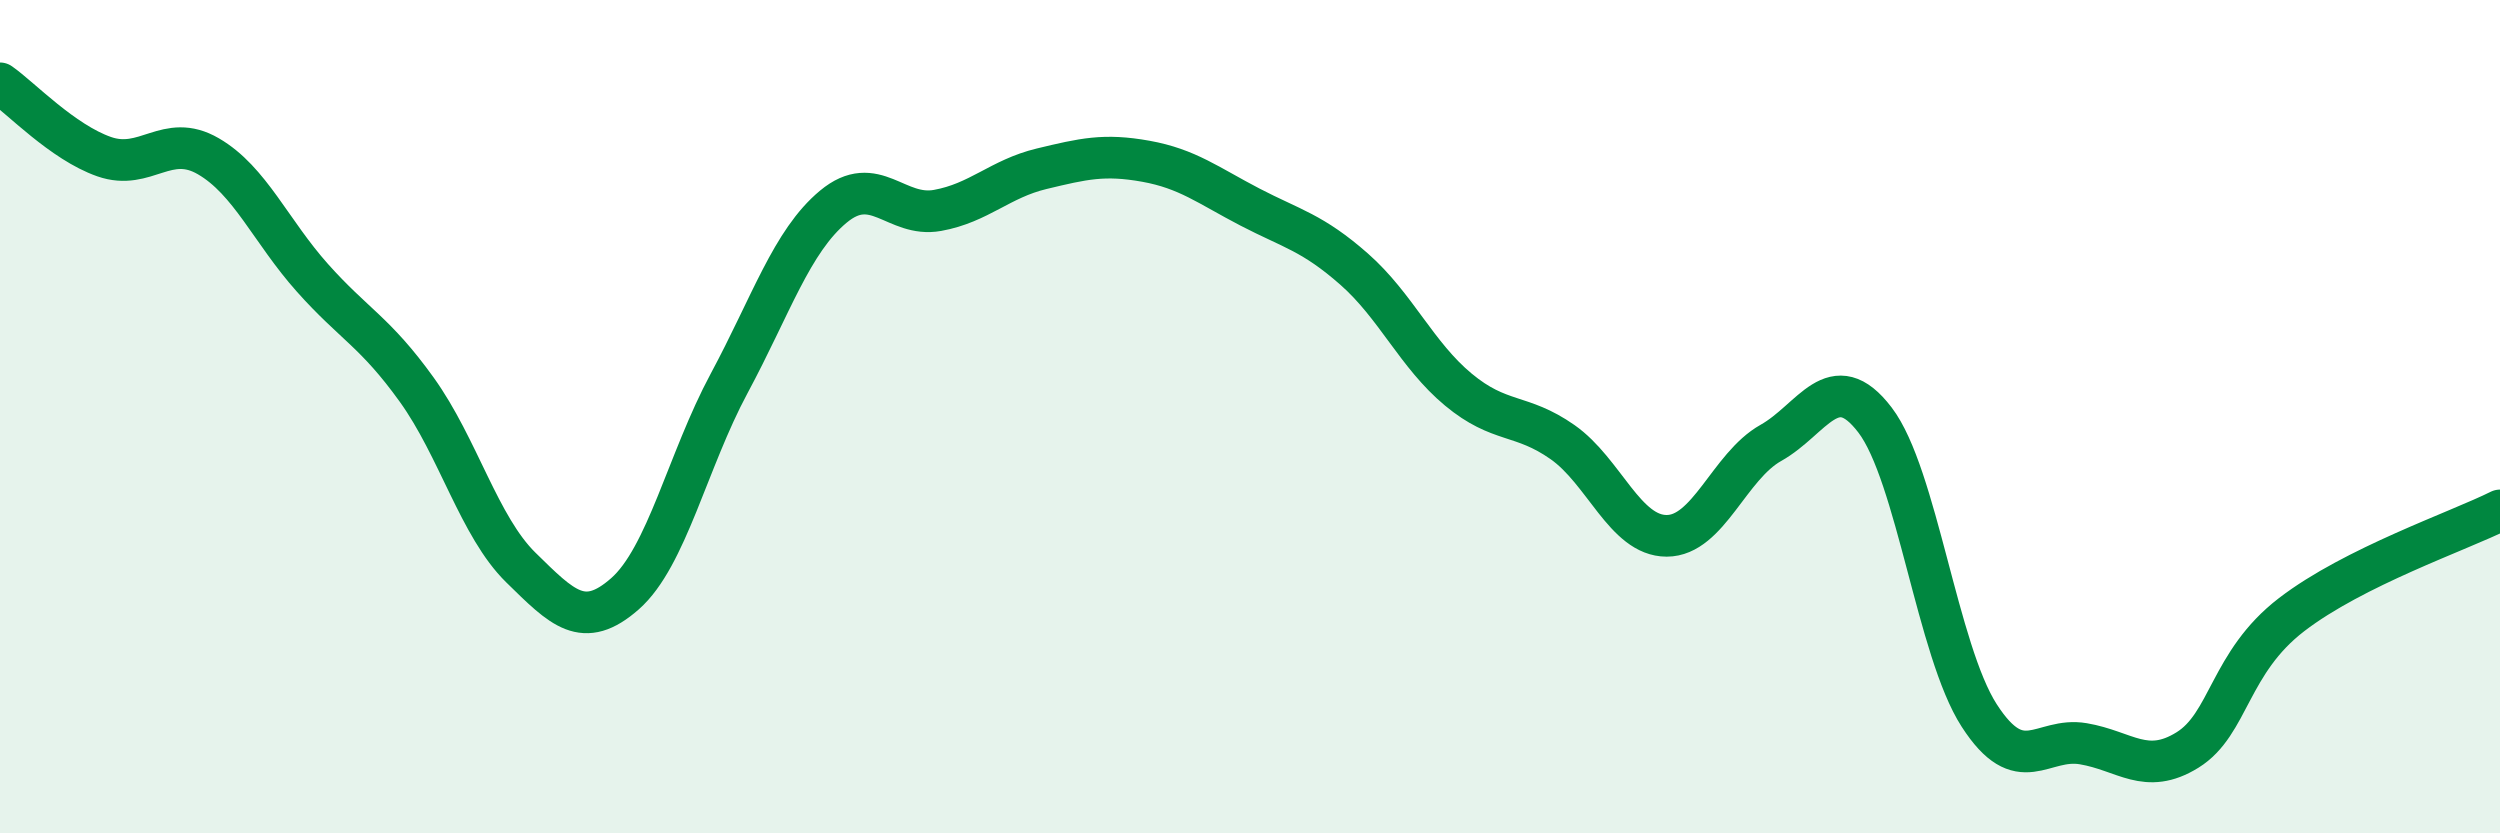
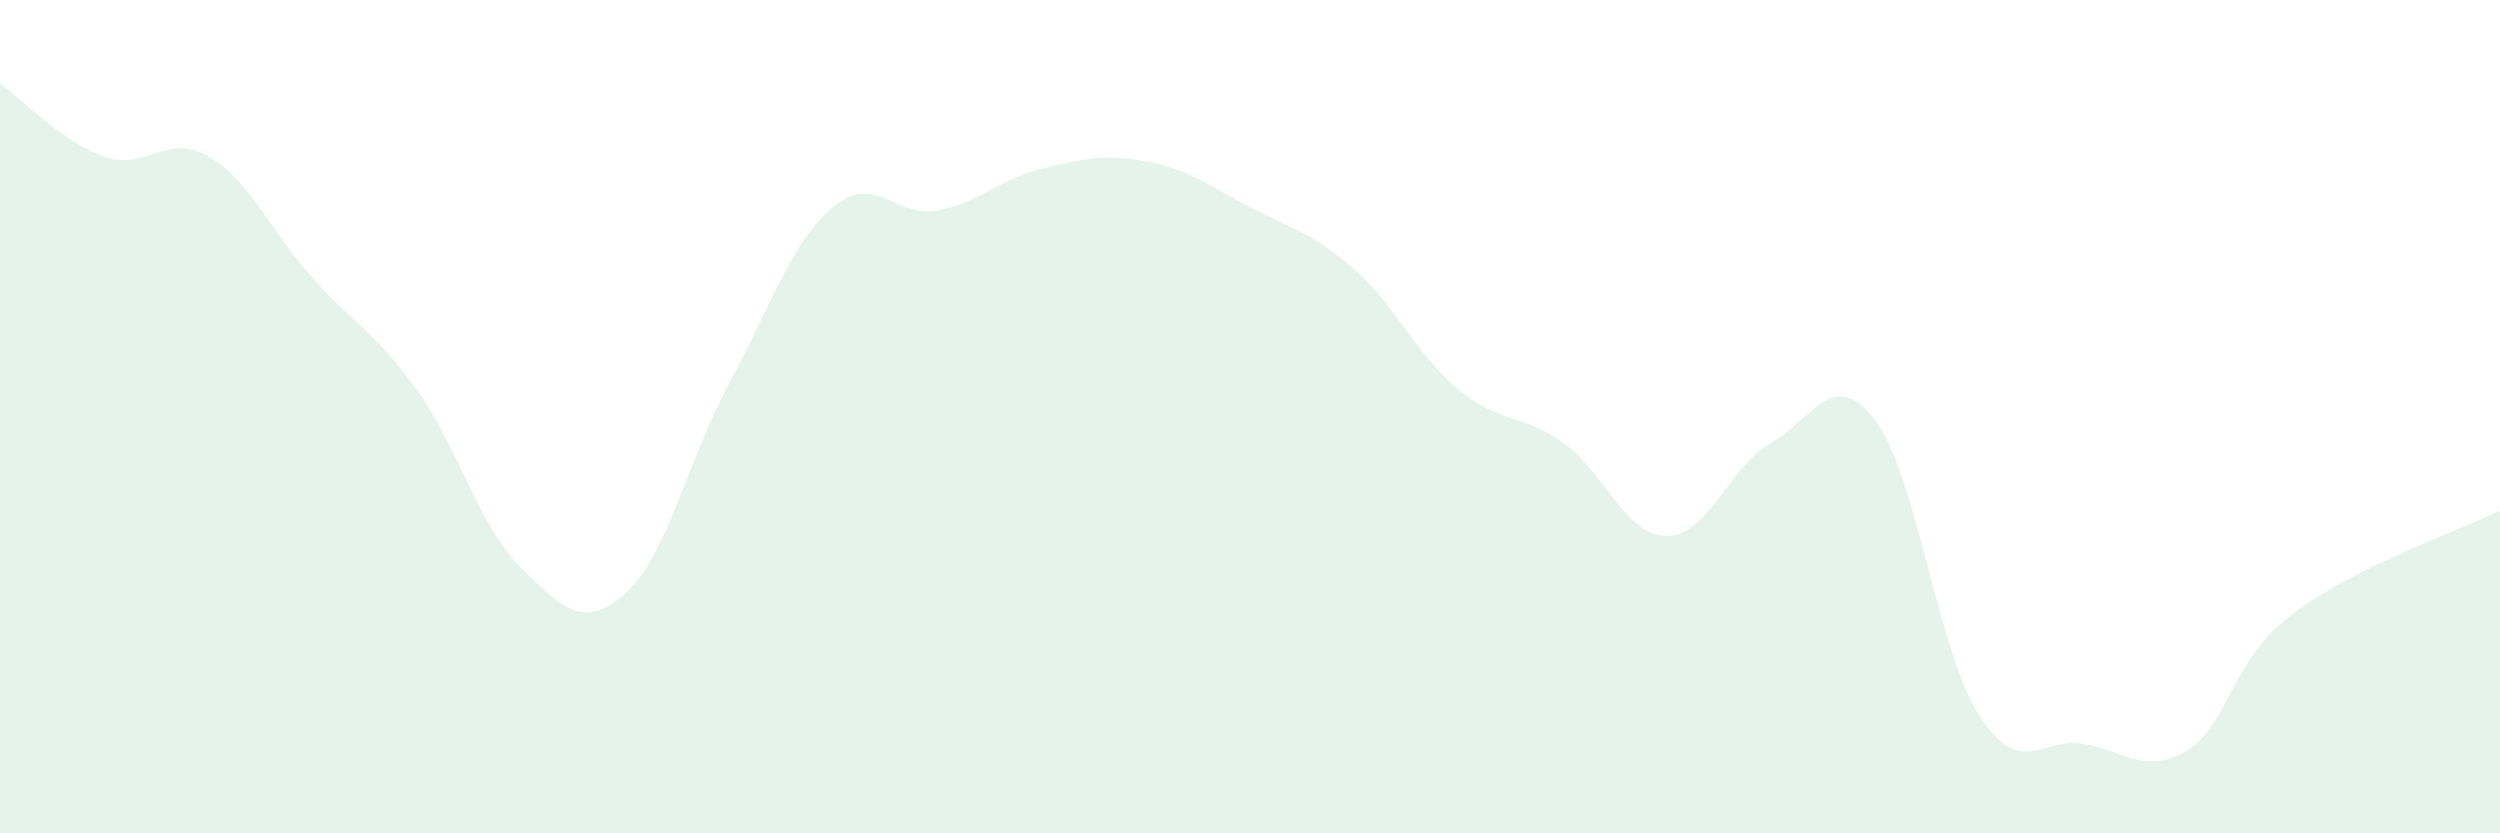
<svg xmlns="http://www.w3.org/2000/svg" width="60" height="20" viewBox="0 0 60 20">
  <path d="M 0,2 C 0.5,2.35 1.5,3.41 2.5,3.76 C 3.5,4.11 4,3.17 5,3.75 C 6,4.33 6.5,5.55 7.5,6.67 C 8.5,7.79 9,7.96 10,9.35 C 11,10.74 11.5,12.64 12.5,13.62 C 13.5,14.6 14,15.13 15,14.25 C 16,13.37 16.5,11.06 17.5,9.2 C 18.5,7.34 19,5.79 20,4.96 C 21,4.13 21.5,5.23 22.5,5.05 C 23.5,4.87 24,4.29 25,4.05 C 26,3.81 26.5,3.69 27.5,3.87 C 28.5,4.05 29,4.45 30,4.97 C 31,5.49 31.5,5.58 32.5,6.46 C 33.5,7.34 34,8.52 35,9.35 C 36,10.18 36.5,9.91 37.5,10.61 C 38.5,11.31 39,12.86 40,12.86 C 41,12.86 41.5,11.19 42.5,10.63 C 43.5,10.07 44,8.77 45,10.08 C 46,11.39 46.5,15.62 47.5,17.17 C 48.5,18.72 49,17.68 50,17.85 C 51,18.02 51.5,18.62 52.5,18 C 53.5,17.38 53.5,15.9 55,14.75 C 56.5,13.6 59,12.75 60,12.25L60 20L0 20Z" fill="#008740" opacity="0.1" stroke-linecap="round" stroke-linejoin="round" />
-   <path d="M 0,2 C 0.5,2.35 1.5,3.41 2.5,3.76 C 3.5,4.11 4,3.17 5,3.75 C 6,4.33 6.5,5.55 7.5,6.67 C 8.5,7.79 9,7.96 10,9.35 C 11,10.74 11.5,12.64 12.5,13.62 C 13.5,14.6 14,15.13 15,14.25 C 16,13.37 16.5,11.06 17.5,9.2 C 18.5,7.34 19,5.79 20,4.96 C 21,4.13 21.5,5.23 22.5,5.05 C 23.5,4.87 24,4.29 25,4.05 C 26,3.81 26.5,3.69 27.5,3.87 C 28.5,4.05 29,4.45 30,4.97 C 31,5.49 31.5,5.58 32.5,6.46 C 33.5,7.34 34,8.52 35,9.35 C 36,10.18 36.5,9.91 37.5,10.61 C 38.5,11.31 39,12.86 40,12.86 C 41,12.86 41.5,11.19 42.5,10.63 C 43.5,10.07 44,8.77 45,10.08 C 46,11.39 46.5,15.62 47.5,17.17 C 48.5,18.72 49,17.68 50,17.85 C 51,18.02 51.5,18.62 52.5,18 C 53.5,17.38 53.5,15.9 55,14.75 C 56.5,13.6 59,12.75 60,12.25" stroke="#008740" stroke-width="1" fill="none" stroke-linecap="round" stroke-linejoin="round" />
</svg>